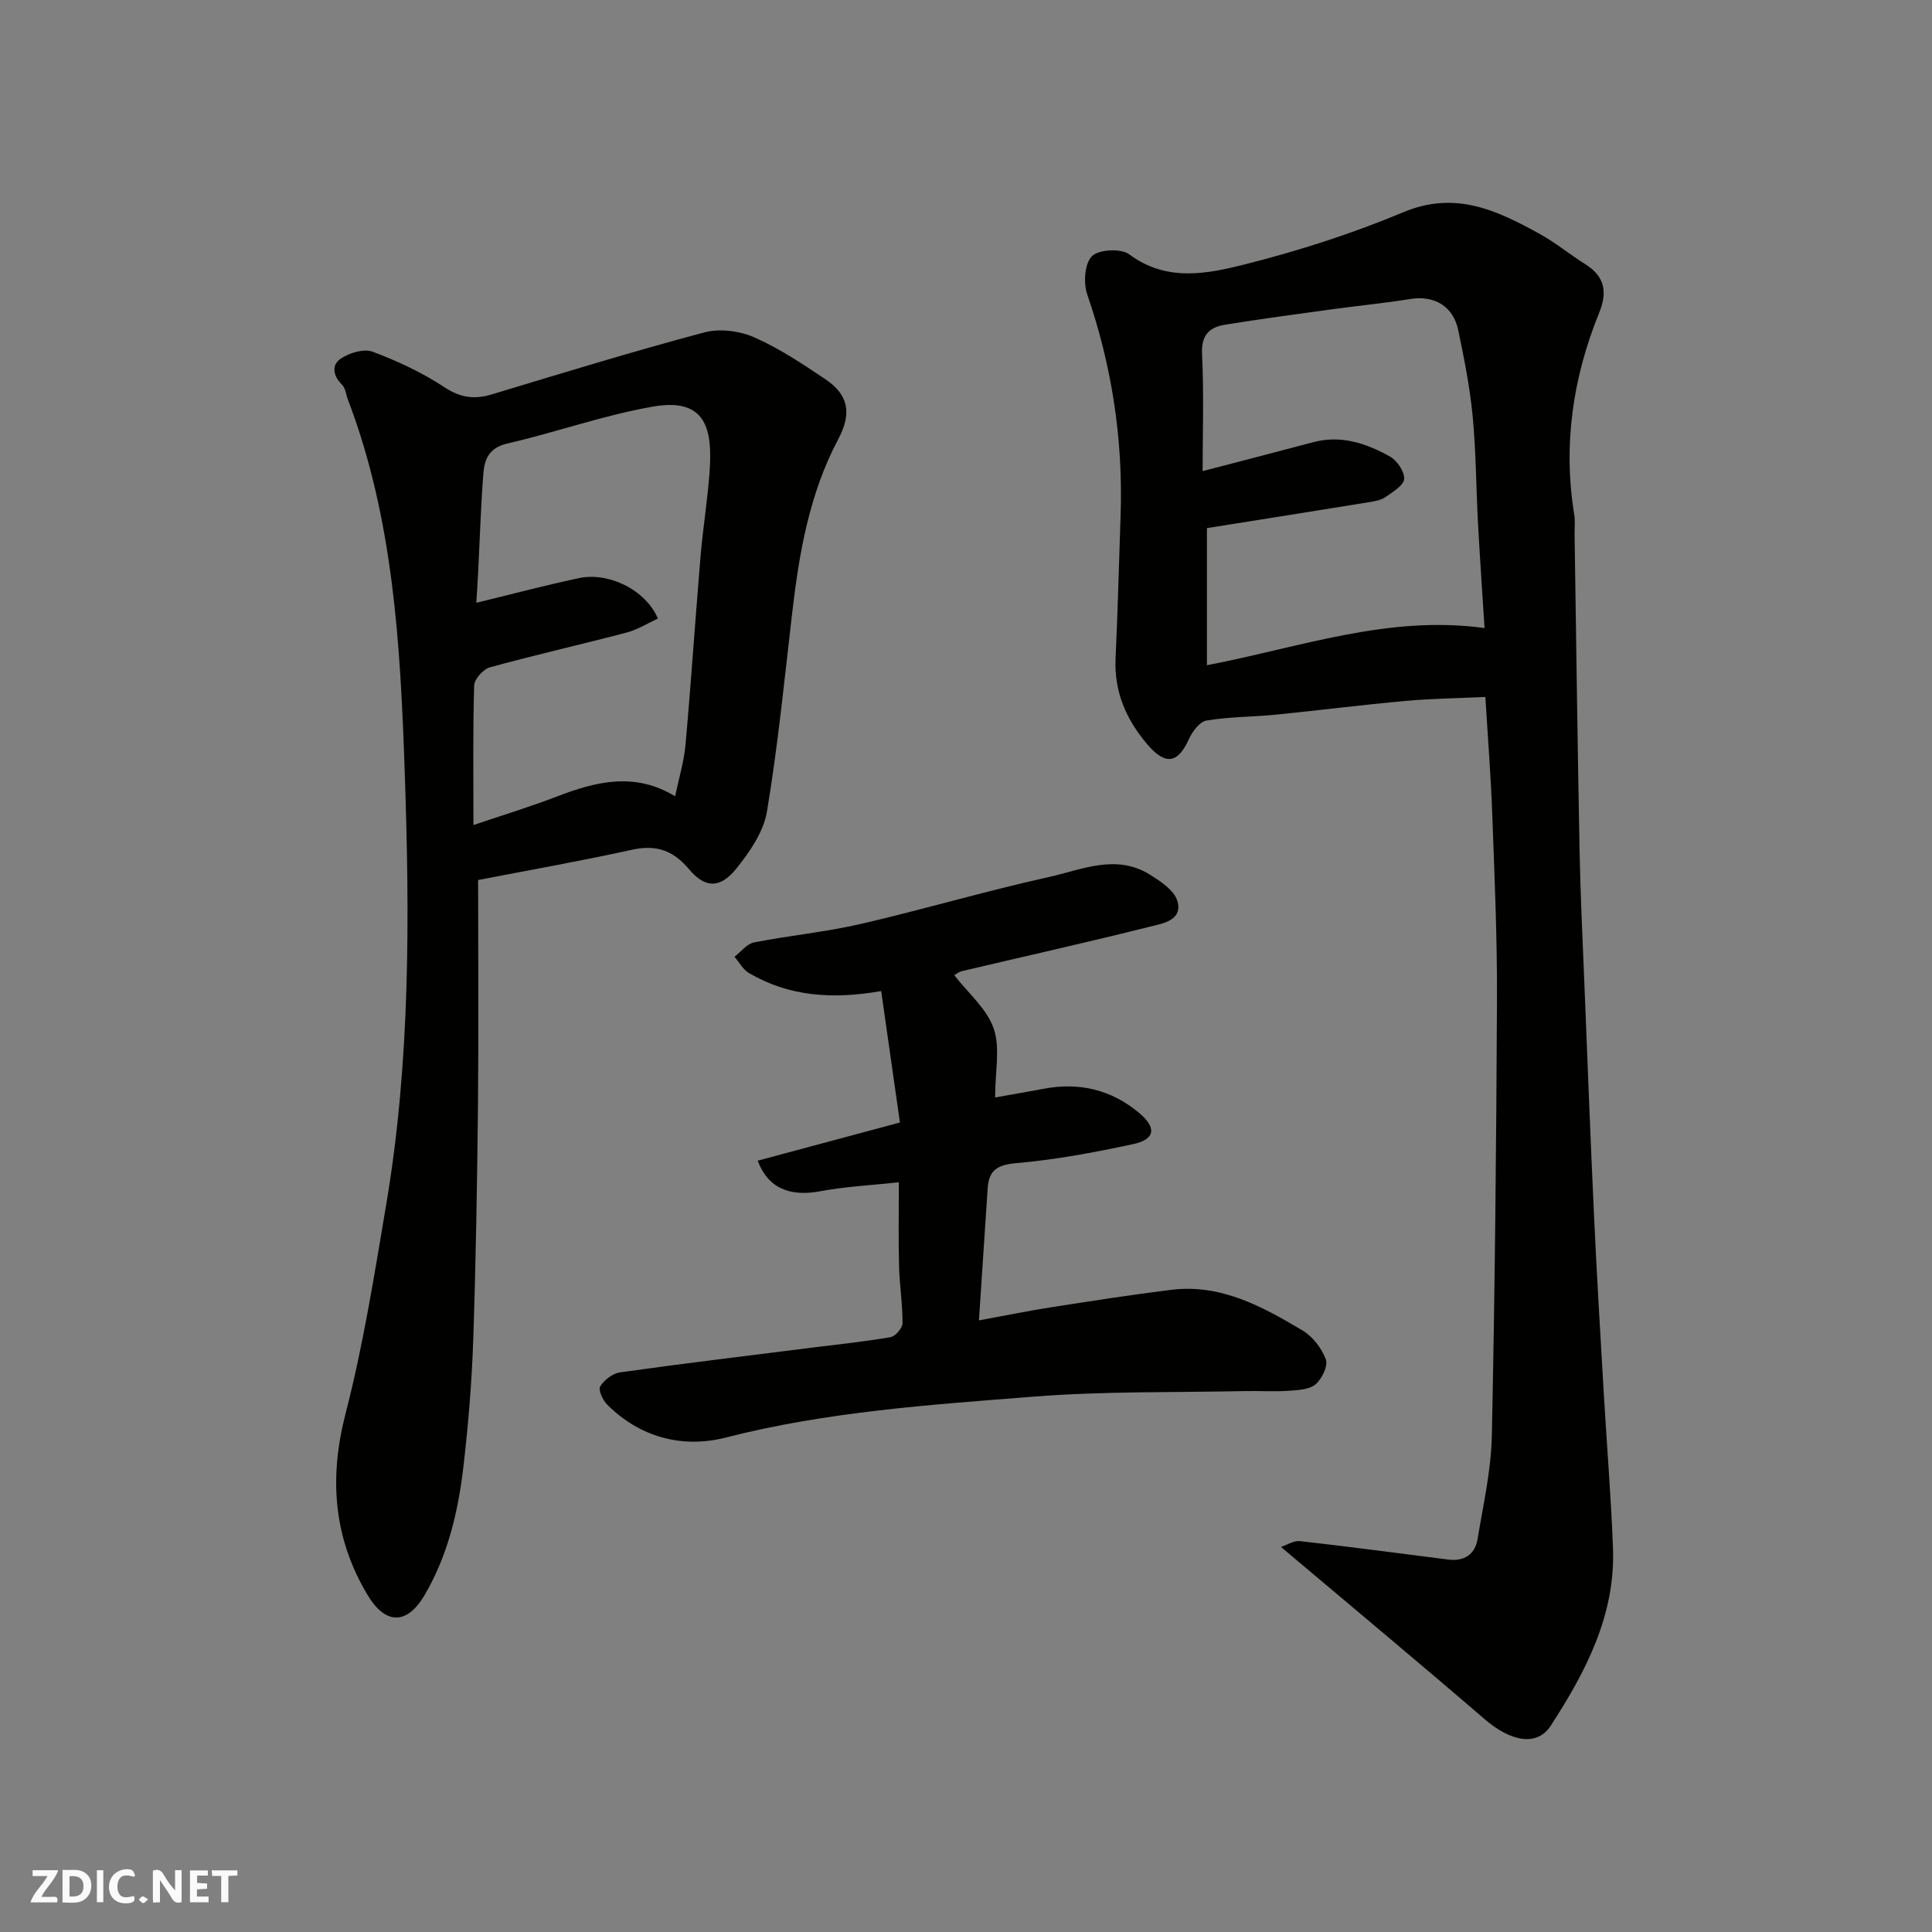
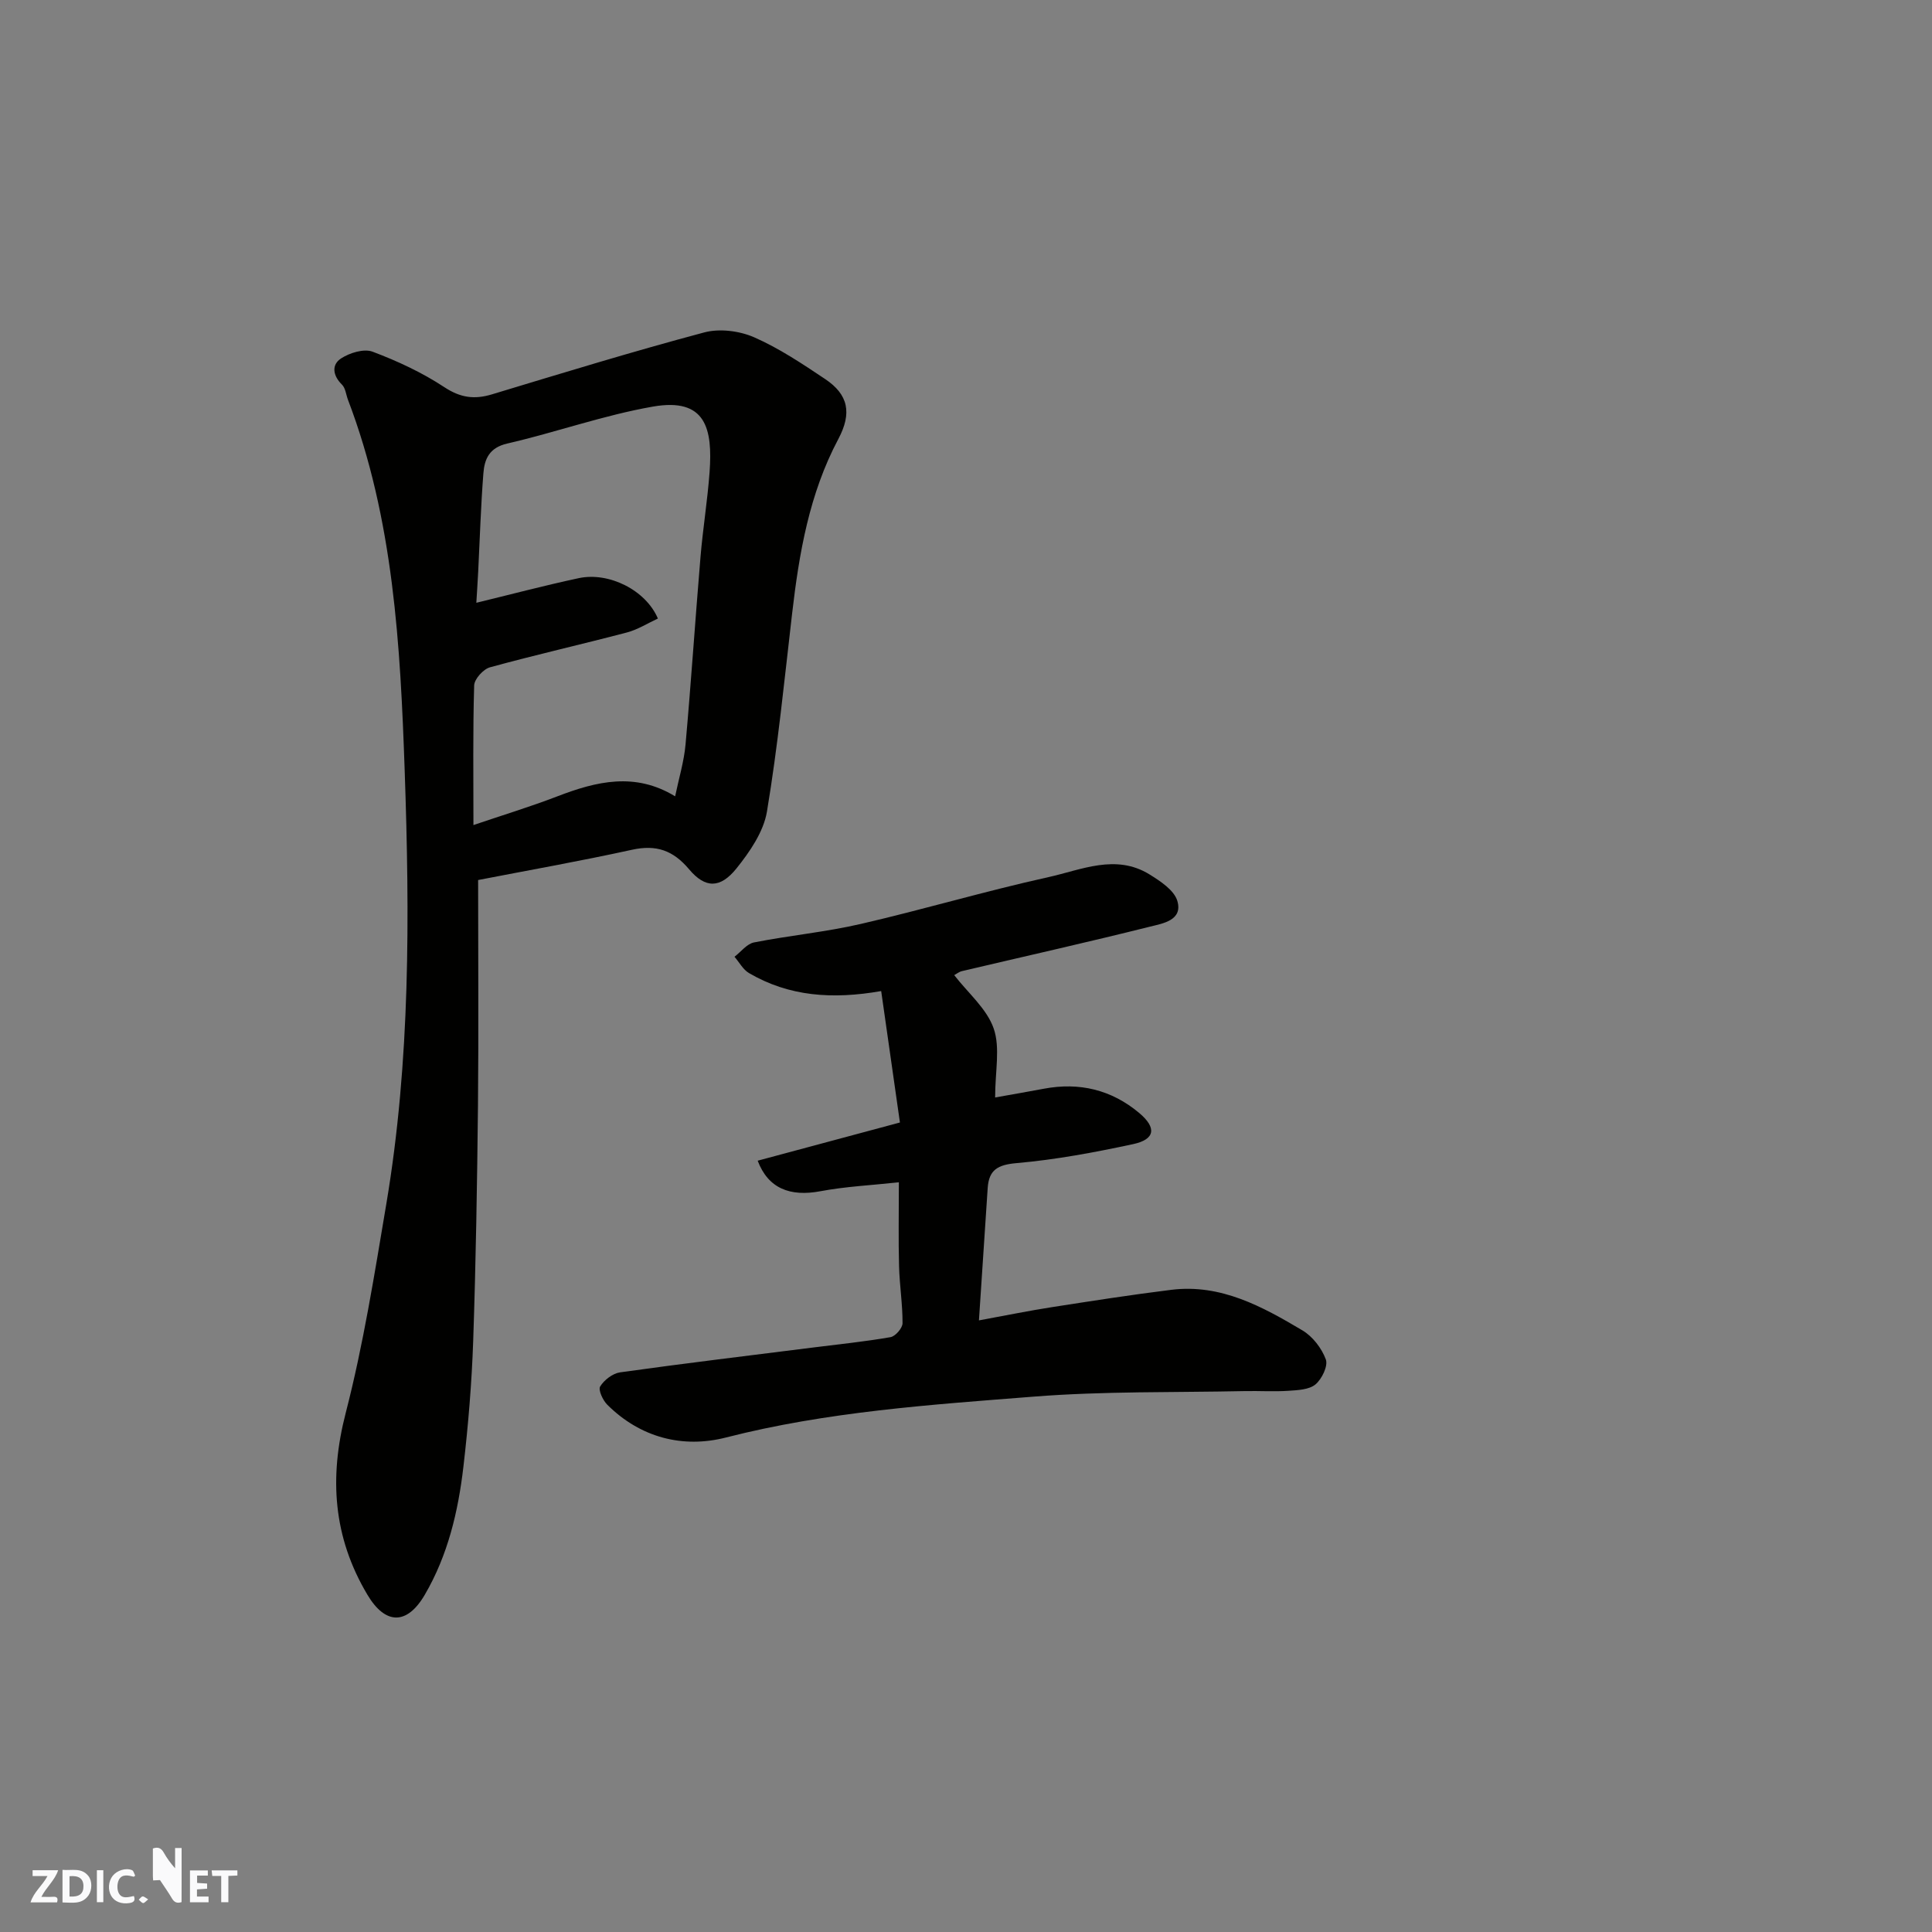
<svg xmlns="http://www.w3.org/2000/svg" enable-background="new 0 0 400 400" viewBox="0 0 400 400">
  <rect x="0" y="0" width="400" height="400" fill="#808080" stroke="none" />
  <g fill="#fafafb">
-     <path d="m37.59 393.81c-.92.31-1.52.05-2-.78-.7-1.2-1.52-2.34-2.47-3.78v4.59c-.55.03-.95.05-1.41.07-.03-.37-.06-.64-.06-.91 0-1.91 0-3.81 0-5.7 1.13-.41 1.77-.03 2.29.91.62 1.11 1.38 2.14 2.31 3.19v-4.2h1.35v6.61z" />
+     <path d="m37.59 393.81c-.92.31-1.52.05-2-.78-.7-1.2-1.52-2.34-2.47-3.78c-.55.03-.95.05-1.41.07-.03-.37-.06-.64-.06-.91 0-1.91 0-3.81 0-5.7 1.13-.41 1.77-.03 2.29.91.62 1.11 1.38 2.14 2.31 3.19v-4.2h1.35v6.61z" />
    <path d="m12.94 393.88v-6.75c1.9.19 3.93-.54 5.37 1.29.8 1.01.78 2.88.03 3.97-1.37 1.97-3.4 1.51-5.4 1.49m1.45-1.22c2.04.12 2.92-.58 2.89-2.21-.03-1.51-.98-2.19-2.89-2z" />
    <path d="m11.81 393.87h-5.49c.68-2.18 2.47-3.48 3.51-5.45h-3.08v-1.21h5.29c-.71 2.13-2.44 3.48-3.47 5.51.86 0 1.63.04 2.39-.01.79-.05 1.14.21.85 1.16" />
    <path d="m39.33 393.86v-6.61h3.7v1.07h-2.22v1.52c.68.04 1.34.09 2.07.13v1.07c-.72.05-1.38.09-2.1.14v1.48h2.4v1.19h-3.85z" />
    <path d="m27.71 388.56c-1.15-.3-2.46-.61-3.1.64-.37.73-.41 1.93-.06 2.67.63 1.35 1.99.93 3.17.68.35.94-.01 1.32-.93 1.46-1.62.25-3.05-.27-3.76-1.48-.73-1.24-.6-3.03.31-4.17.88-1.11 2.71-1.7 4-1.16.32.13.44.74.65 1.12-.1.08-.19.16-.28.24" />
    <path d="m49.15 387.24v1.07c-.59.02-1.17.05-1.87.08v5.44h-1.48v-5.44h-1.85c-.05-.4-.08-.73-.13-1.15z" />
    <path d="m20.06 387.21h1.33v6.62h-1.33z" />
    <path d="m30.68 393.25c-.49.38-.8.79-1.05.76-.32-.05-.6-.45-.9-.7.26-.24.51-.64.8-.67.29-.04.62.3 1.15.61" />
  </g>
-   <path d="m307.53 144.3c-5.49.26-11.04.32-16.56.82-8.98.81-17.93 1.96-26.91 2.85-4.75.47-9.58.42-14.27 1.21-1.42.24-2.95 2.3-3.66 3.88-2.27 5.03-4.85 5.41-8.52 1.13-4.45-5.19-6.97-10.97-6.64-17.96.46-9.76.69-19.53 1.03-29.3.56-15.75-1.75-31.04-6.9-45.97-.82-2.37-.54-6.41.97-7.92 1.42-1.41 6.03-1.65 7.73-.38 7.72 5.75 16.06 4.06 23.92 2.08 11.15-2.81 22.22-6.36 32.82-10.8 10.79-4.53 19.46-.36 28.29 4.52 3.27 1.81 6.2 4.24 9.38 6.23 4.02 2.53 4.64 5.73 2.89 10.04-5.47 13.47-7.53 27.41-5.16 41.88.21 1.3.04 2.66.06 3.99.33 21.77.61 43.53 1.03 65.3.17 9.1.61 18.2.98 27.3.65 16.2 1.27 32.41 2.02 48.6.56 12.04 1.28 24.07 1.98 36.11.63 10.87 1.53 21.73 1.94 32.61.52 13.88-5.64 25.61-12.9 36.79-2.82 4.33-8.25 3.29-13.64-1.35-13.79-11.87-27.77-23.51-42.2-35.68 1.11-.36 2.61-1.36 3.99-1.2 10.23 1.14 20.43 2.53 30.64 3.81 3.29.41 5.54-1.04 6.08-4.26 1.17-7.09 2.8-14.22 2.95-21.35.63-30.09.93-60.19 1.06-90.29.06-12.77-.5-25.54-.97-38.3-.29-8.06-.93-16.12-1.43-24.39zm-.17-14.27c-.45-7.08-.95-14.32-1.35-21.57-.4-7.43-.41-14.88-1.11-22.28-.57-5.99-1.76-11.93-2.99-17.83-1.04-4.99-5-7.24-9.89-6.45-5.33.86-10.71 1.38-16.06 2.11-7.45 1.02-14.91 2.01-22.33 3.22-3.2.52-4.95 2.11-4.76 6.03.4 8.3.12 16.64.12 24.28 7.63-1.99 15.25-3.95 22.86-5.98 5.8-1.55 11.05.23 15.94 2.97 1.47.82 3.02 3.13 2.92 4.64-.09 1.34-2.34 2.66-3.82 3.72-.88.63-2.11.86-3.21 1.04-11.42 1.86-22.86 3.67-33.8 5.41v28.39c19.39-3.73 37.51-10.43 57.48-7.7z" fill="#010100" />
  <path d="m98.99 182.2c0 15.79.12 31.21-.03 46.61-.17 16.27-.44 32.54-.99 48.8-.3 8.71-1.02 17.43-2.03 26.09-1.08 9.26-3.22 18.32-8 26.49-3.68 6.29-8.15 6.25-11.88-.03-7.07-11.88-7.96-24.2-4.48-37.64 3.66-14.17 5.95-28.72 8.39-43.18 5.01-29.71 4.85-59.76 3.82-89.69-.9-25.98-2.3-52.11-11.75-76.89-.4-1.06-.51-2.42-1.25-3.14-1.9-1.87-2.18-4.1-.19-5.4 1.78-1.17 4.74-2.08 6.53-1.41 5.15 1.94 10.26 4.31 14.85 7.34 3.34 2.2 6.21 2.6 9.86 1.5 14.62-4.42 29.23-8.9 43.98-12.83 3.16-.84 7.26-.32 10.29 1 5.18 2.27 9.99 5.49 14.73 8.66 4.8 3.21 5.59 7.03 2.72 12.43-6.02 11.33-8.12 23.66-9.57 36.19-1.59 13.66-2.94 27.37-5.2 40.92-.7 4.2-3.56 8.35-6.33 11.8-3.34 4.14-6.43 4.14-9.77.18-3.34-3.97-6.82-5.17-11.87-4.06-10.8 2.37-21.69 4.29-31.83 6.26zm40.79-17.33c.77-3.72 1.83-7.18 2.15-10.7 1.16-12.93 2.01-25.9 3.1-38.84.49-5.87 1.45-11.71 1.88-17.58.65-8.97-.74-15.48-11.72-13.57-10.19 1.78-20.06 5.32-30.17 7.65-3.73.86-4.71 3.21-4.94 6.16-.53 6.74-.73 13.51-1.07 20.26-.12 2.41-.29 4.82-.39 6.55 6.81-1.65 13.97-3.55 21.2-5.1 6.25-1.33 13.88 2.47 16.39 8.36-2.12.98-4.18 2.3-6.43 2.89-9.43 2.48-18.94 4.63-28.34 7.21-1.38.38-3.23 2.43-3.27 3.75-.28 9.47-.15 18.95-.15 28.91 6.01-2.04 11.76-3.79 17.36-5.94 8.08-3.11 16.09-5.08 24.4-.01z" fill="#010100" />
  <path d="m186.32 232.4c-1.3-9.12-2.58-18.1-3.88-27.21-10.14 1.77-19.1 1.11-27.36-3.72-1.24-.72-2.02-2.24-3.01-3.38 1.34-1.03 2.56-2.68 4.04-2.97 7.35-1.45 14.87-2.15 22.16-3.84 12.99-3 25.79-6.81 38.8-9.68 6.82-1.51 13.93-4.87 20.91-.57 2.26 1.4 5.13 3.28 5.78 5.51 1.17 4.02-3.06 4.66-5.66 5.31-12.94 3.24-25.95 6.15-38.94 9.21-.6.14-1.12.58-1.6.83 2.89 3.73 6.75 6.96 8.17 11.04 1.39 4 .3 8.87.3 14.29 3.6-.64 6.84-1.2 10.08-1.81 7.36-1.39 14.01.21 19.74 5.01 3.67 3.08 3.31 5.48-1.25 6.46-7.96 1.71-16.02 3.22-24.12 3.93-3.91.34-5.74 1.39-5.99 5.17-.58 8.85-1.17 17.7-1.81 27.39 5.62-1.03 10.35-2 15.12-2.74 8.23-1.28 16.46-2.57 24.73-3.59 10.23-1.26 18.8 3.46 27.12 8.4 2.12 1.26 4 3.7 4.85 6.02.49 1.34-.82 4.06-2.15 5.17-1.33 1.1-3.67 1.19-5.6 1.32-2.99.2-6 0-8.99.06-14.6.31-29.24 0-43.78 1.15-21.35 1.68-42.74 3.1-63.68 8.46-8.89 2.28-17.69.06-24.56-6.78-.93-.92-1.92-3.07-1.48-3.79.82-1.34 2.59-2.7 4.12-2.92 13.29-1.86 26.62-3.46 39.94-5.14 5.36-.68 10.75-1.22 16.06-2.15 1.01-.18 2.48-1.88 2.48-2.88.02-3.93-.62-7.87-.72-11.81-.15-5.48-.04-10.96-.04-17.37-5.7.62-11.04.87-16.24 1.85-6.29 1.18-10.82-.57-12.99-6.32 9.55-2.55 19.05-5.11 29.45-7.91z" fill="#010100" />
</svg>